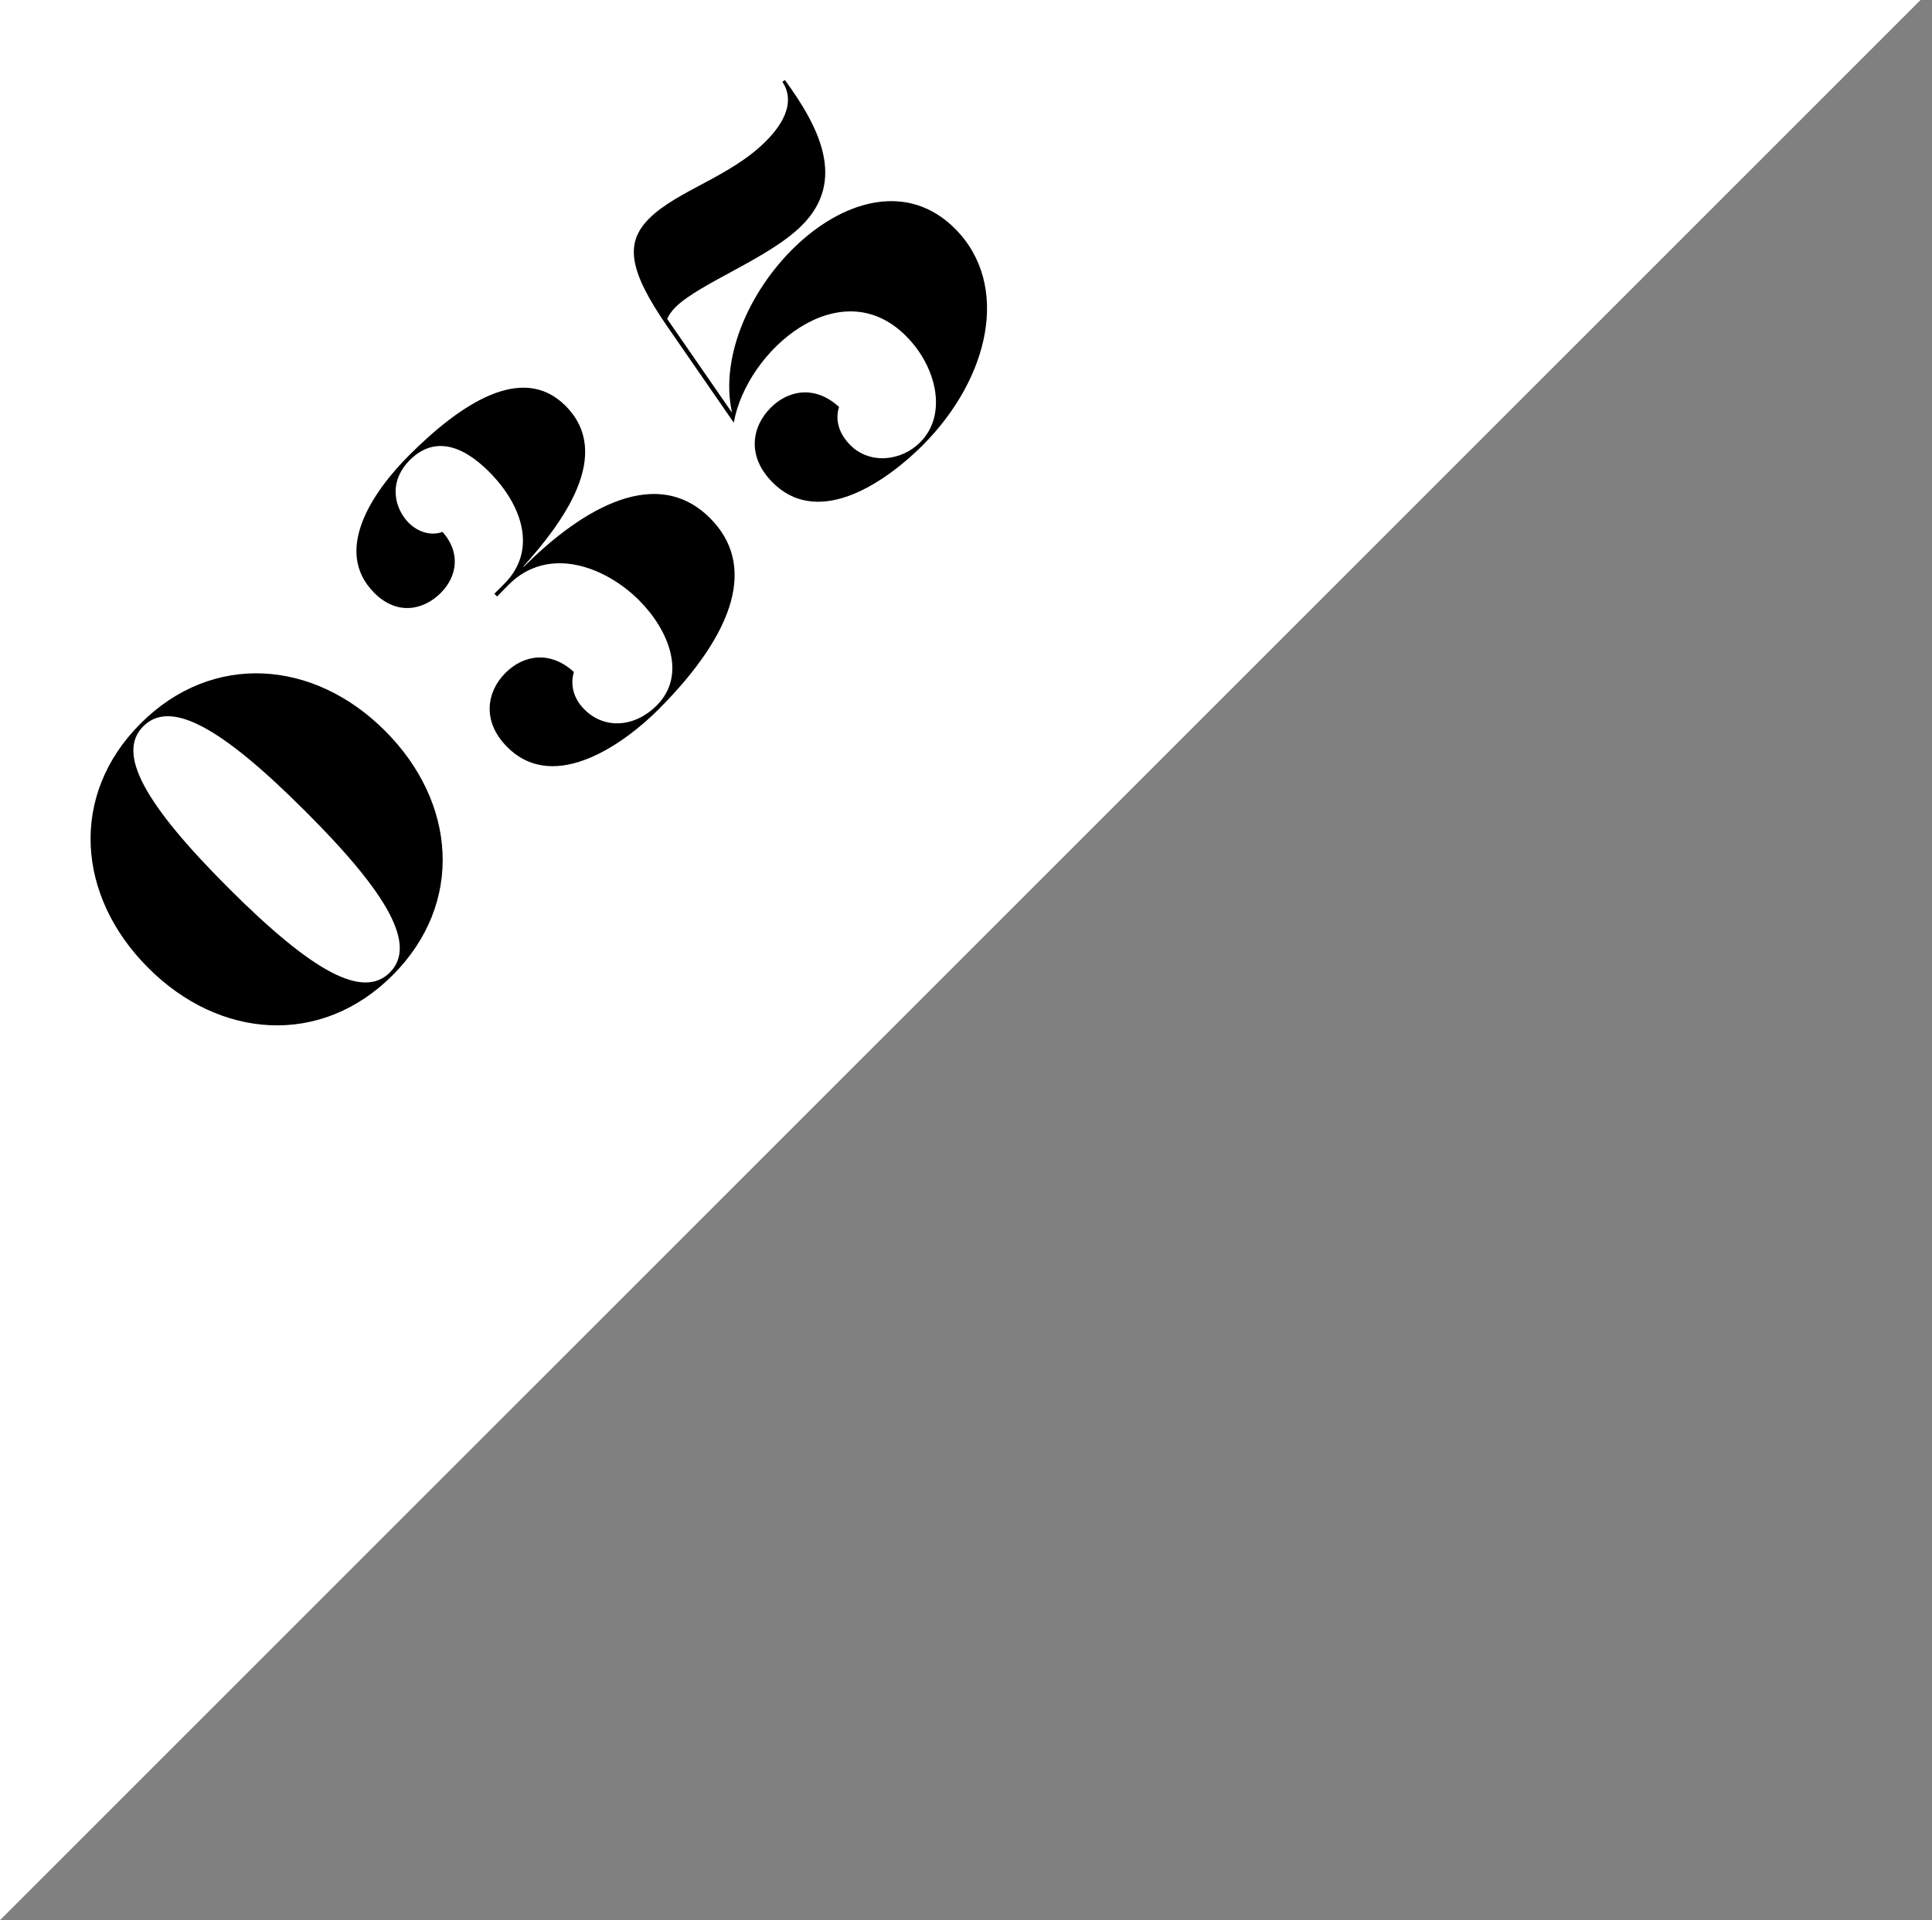
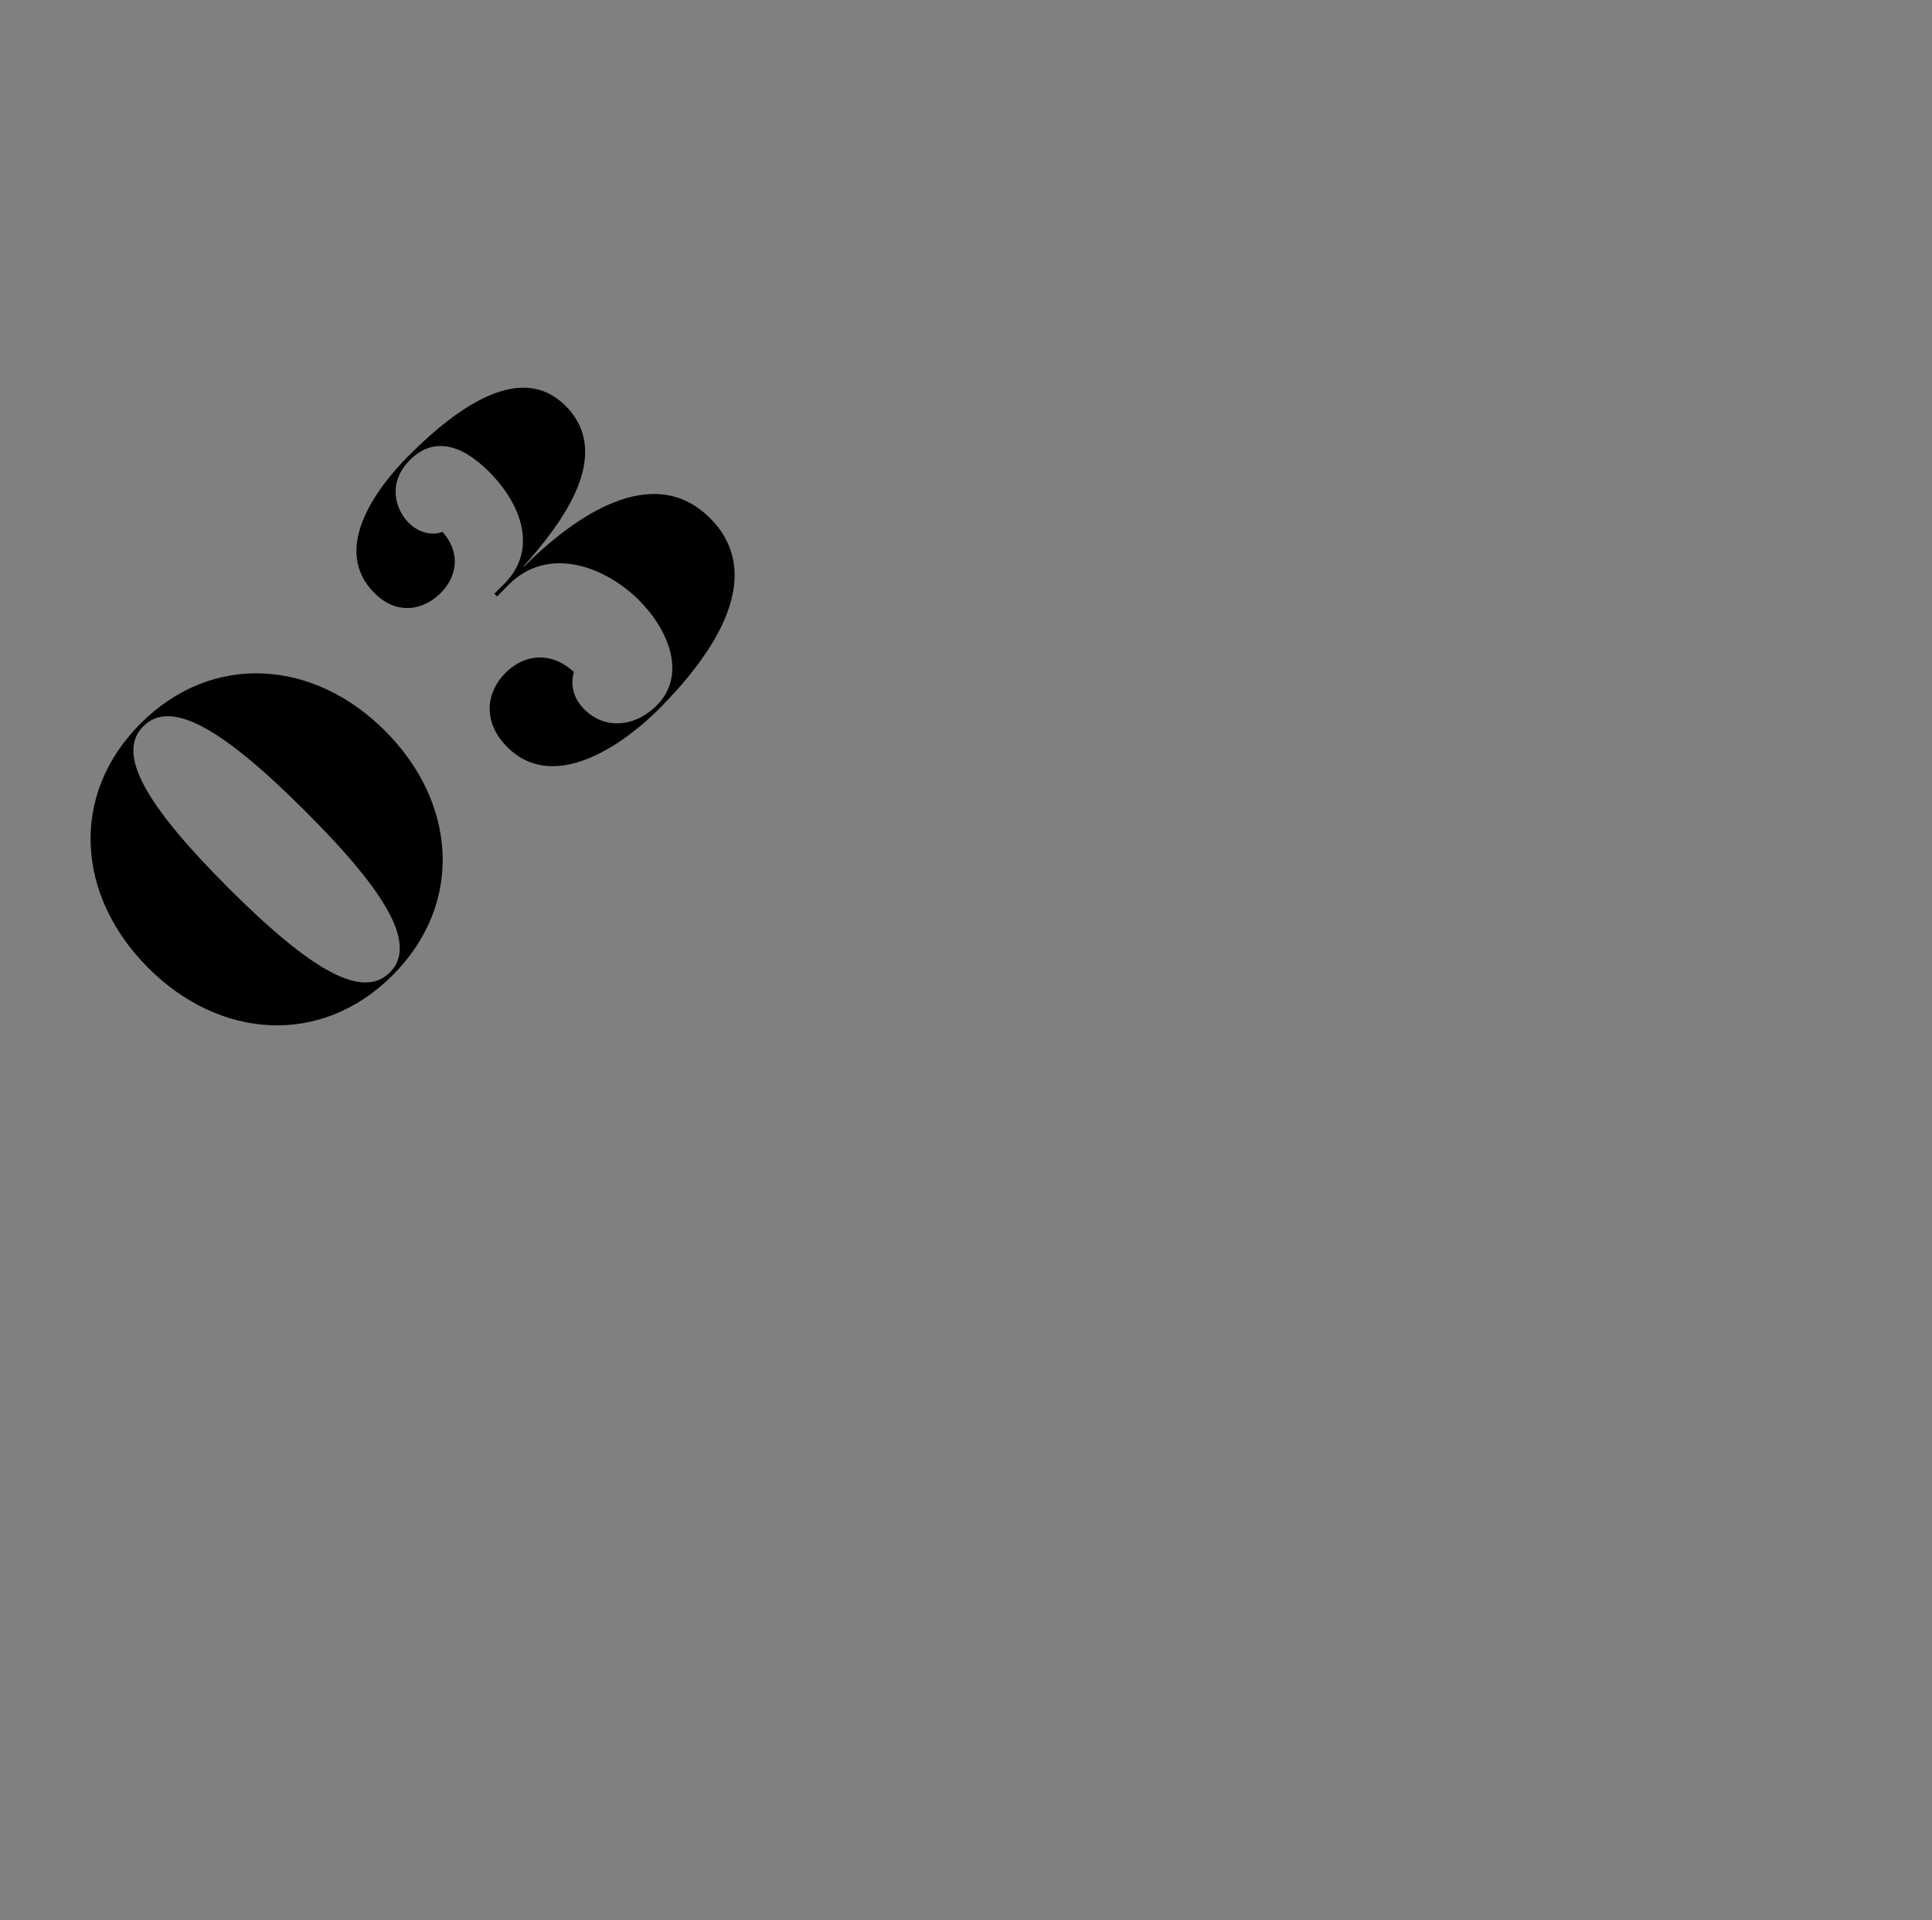
<svg xmlns="http://www.w3.org/2000/svg" version="1.1" id="レイヤー_1" x="0px" y="0px" viewBox="0 0 77.46 77" style="enable-background:new 0 0 77.46 77;" xml:space="preserve">
  <rect x="0" y="0" width="77.46" height="77" fill="#808080" stroke="none" />
  <style type="text/css">
	.st0{fill:#FFFFFF;}
</style>
-   <polyline class="st0" points="0,77 77,0 0,0 0,77 " />
  <g>
    <path d="M15.44,29.31c2.86,2.86,3.18,6.92,0.3,9.8s-6.95,2.56-9.8-0.3c-2.86-2.86-3.18-6.92-0.3-9.8S12.59,26.45,15.44,29.31z    M12.23,32.52c-3.4-3.4-5.4-4.47-6.48-3.4s0,3.08,3.4,6.48s5.4,4.47,6.48,3.4C16.7,37.92,15.63,35.91,12.23,32.52z" />
    <path d="M19.93,23.92l-0.11-0.11l0.4-0.4c1.32-1.32,0.75-3.13-0.62-4.5c-1.16-1.16-2.26-1.36-3.16-0.47   c-0.92,0.92-0.59,1.98-0.06,2.52c0.38,0.38,0.9,0.54,1.36,0.37c0.76,0.85,0.57,1.81-0.07,2.45c-0.68,0.68-1.74,0.92-2.66,0   c-1.73-1.73,0.03-4.16,1.39-5.52c1.99-1.99,4.51-3.75,6.27-1.99c1.95,1.95-0.13,4.71-1.68,6.44L21,22.73   c1.95-1.95,5.15-4.27,7.47-1.95c1.83,1.83,1.09,4.51-2.09,7.69c-1.19,1.19-4.09,3.44-6.04,1.49c-1.05-1.05-0.81-2.25-0.07-2.98   c0.71-0.71,1.78-0.91,2.74-0.03c-0.14,0.45-0.06,1.02,0.42,1.5c0.81,0.81,2.02,0.72,2.9-0.16c1.22-1.22,0.48-3.03-0.71-4.22   c-1.33-1.33-3.62-2.23-5.23-0.62L19.93,23.92z" />
-     <path d="M27.08,12.32c-0.16,0.16-0.28,0.34-0.33,0.47l2.6,3.76c-1.03-4.6,5.22-11.1,8.94-7.38c2.23,2.24,1.4,5.98-1.3,8.69   c-1.3,1.3-4.09,3.41-6.01,1.49c-1.07-1.07-0.82-2.26-0.08-3c0.71-0.71,1.78-0.91,2.74-0.03c-0.14,0.45-0.07,1,0.45,1.53   c0.78,0.78,2.04,0.65,2.8-0.11c1.13-1.13,0.64-3.07-0.57-4.27c-2.65-2.65-6.39,0.59-6.9,3.48l-2.66-3.85   c-1.6-2.31-1.68-3.38-0.74-4.33c1.13-1.13,3.25-1.67,4.68-3.1c0.82-0.82,1.15-1.66,0.67-2.39l0.1-0.07   c1.37,1.88,2.48,4.03,0.68,5.83C30.83,10.36,28.06,11.35,27.08,12.32z" />
  </g>
</svg>